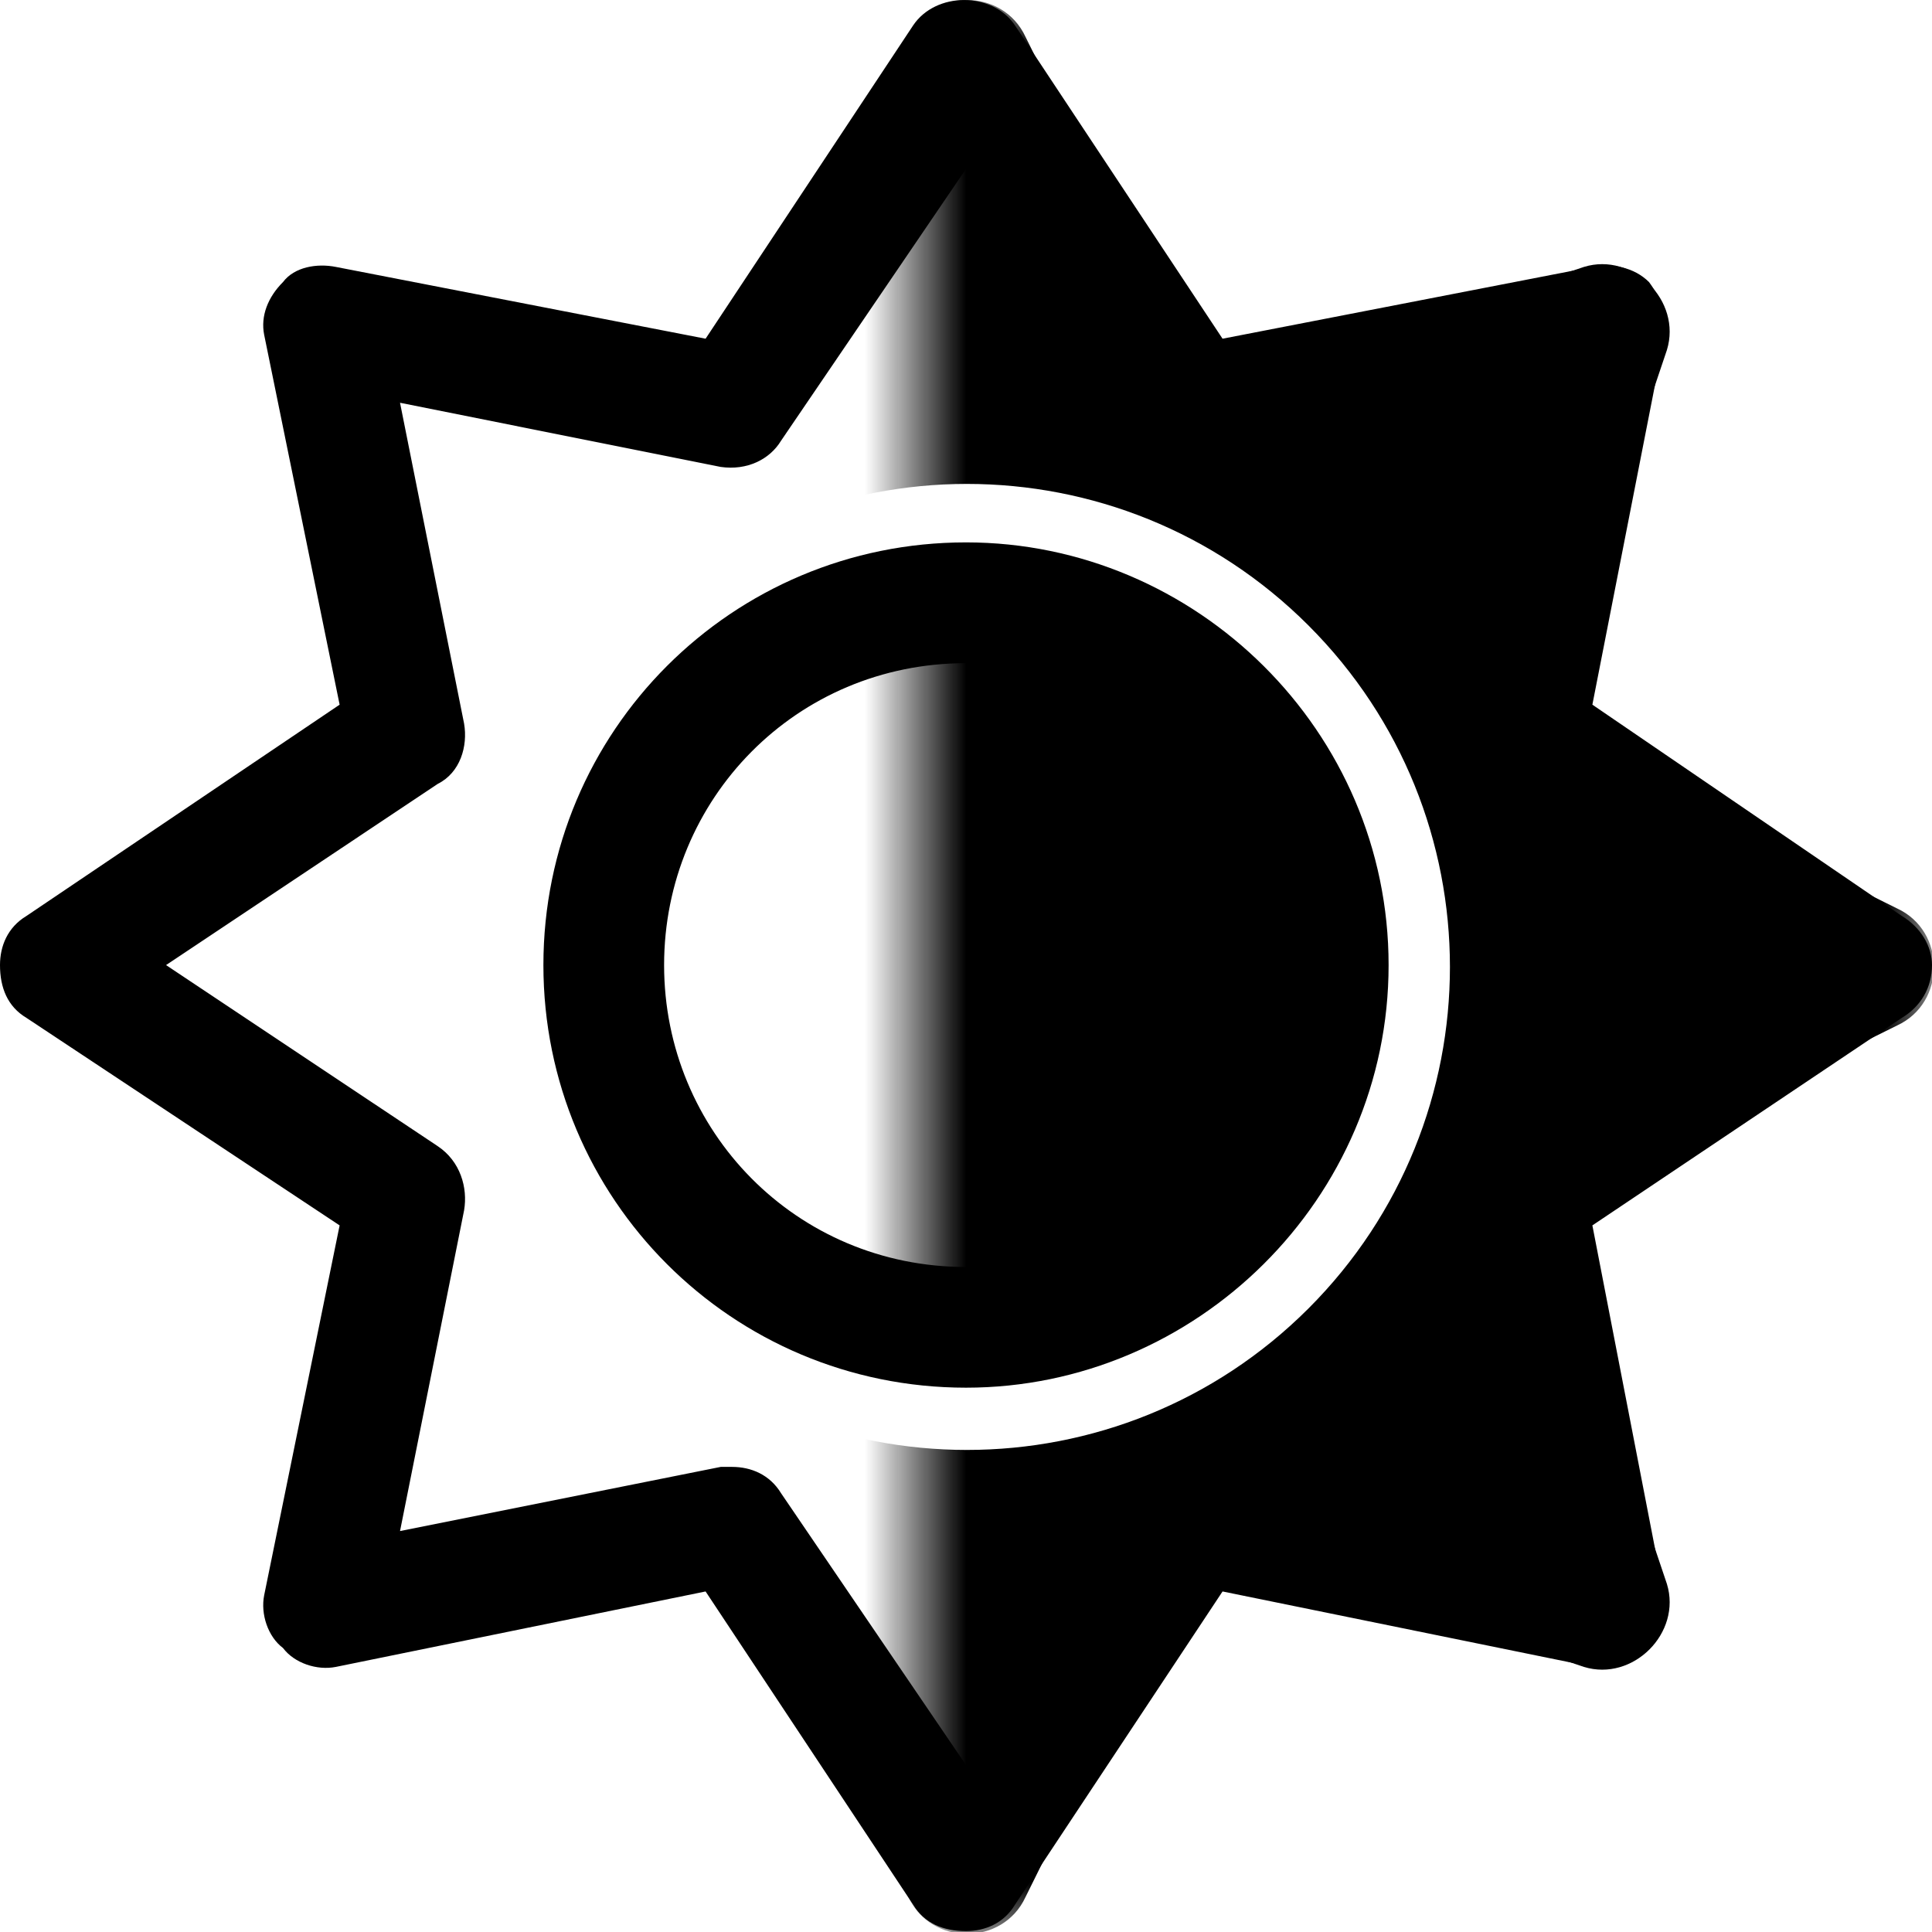
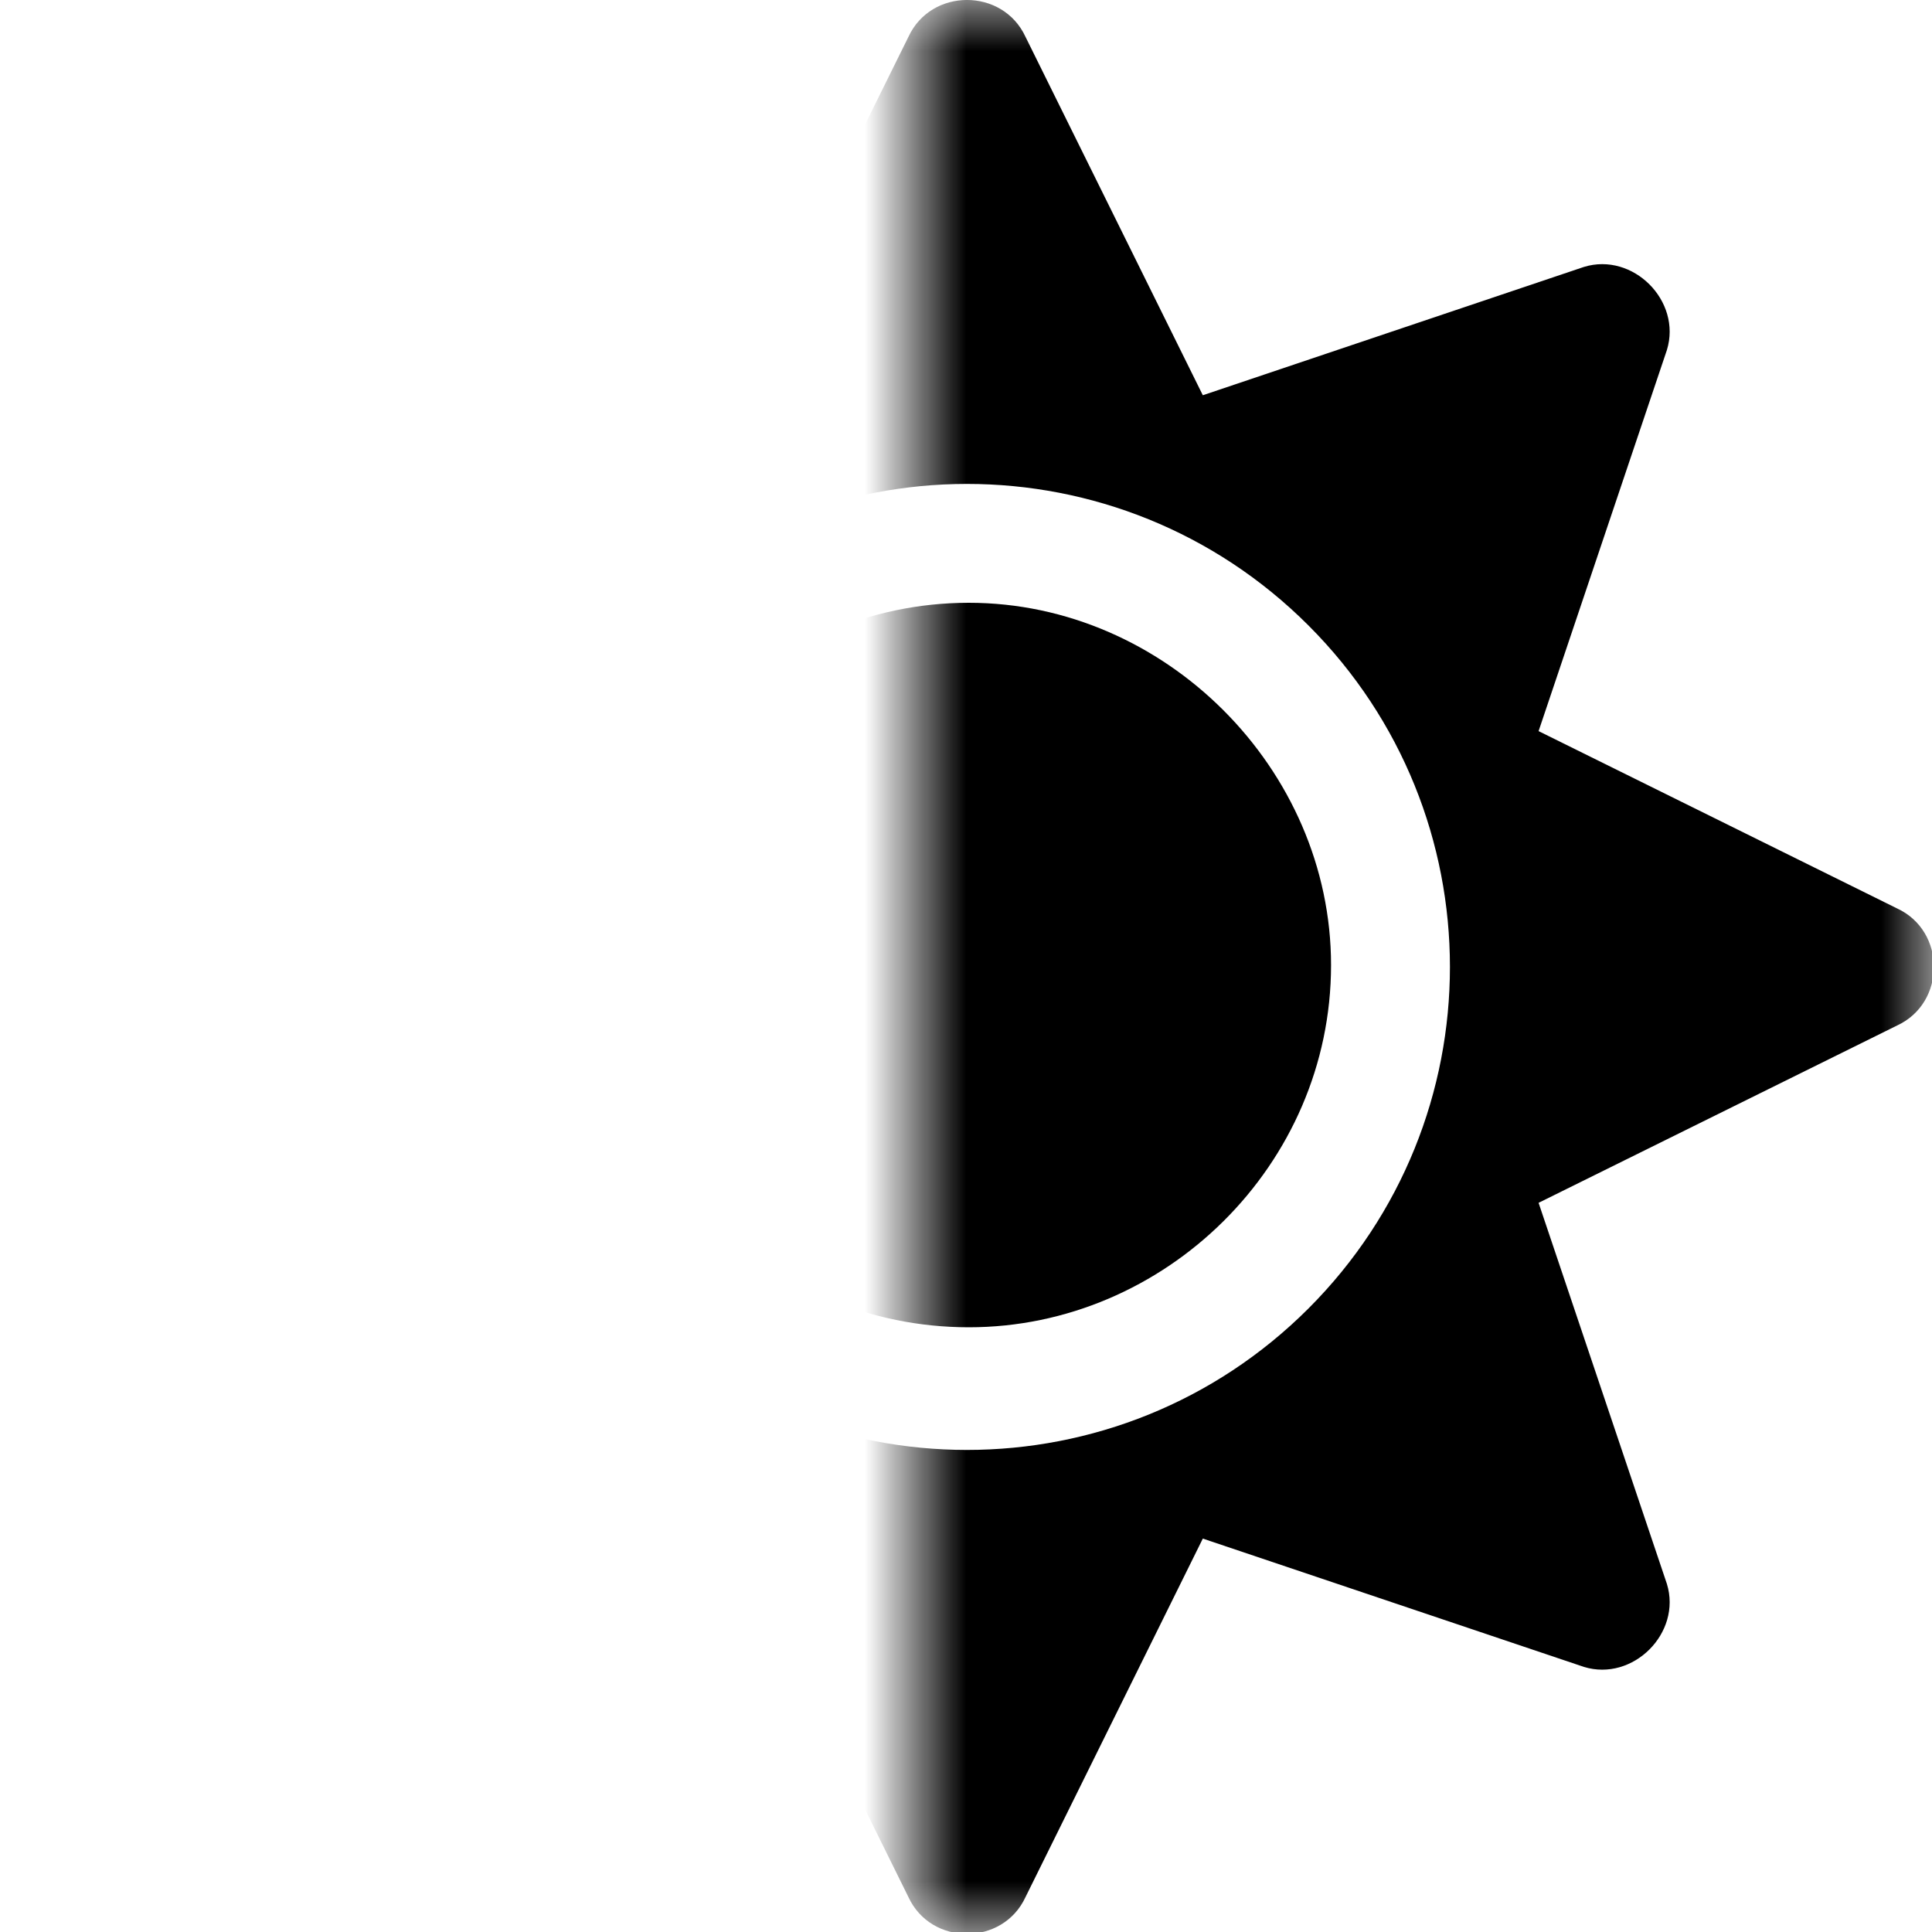
<svg xmlns="http://www.w3.org/2000/svg" width="19" height="19" viewBox="0 0 19 19" fill="none">
-   <path d="M9.5 5.334C11.764 5.334 13.656 7.19 13.656 9.491C13.656 11.791 11.764 13.647 9.5 13.647C7.199 13.647 5.344 11.791 5.344 9.491C5.344 7.19 7.199 5.334 9.5 5.334ZM9.5 12.46C11.133 12.46 12.469 11.123 12.469 9.491C12.469 7.858 11.133 6.522 9.5 6.522C7.83 6.522 6.531 7.858 6.531 9.491C6.531 11.123 7.83 12.46 9.5 12.46ZM19 9.491C19 9.713 18.889 9.899 18.703 10.01L15.66 12.051L16.365 15.688C16.402 15.873 16.328 16.096 16.217 16.207C16.068 16.356 15.883 16.43 15.66 16.393L12.023 15.651L9.982 18.731C9.871 18.916 9.686 18.991 9.5 18.991C9.277 18.991 9.092 18.916 8.98 18.731L6.939 15.651L3.303 16.393C3.117 16.43 2.895 16.356 2.783 16.207C2.635 16.096 2.561 15.873 2.598 15.688L3.34 12.051L0.26 10.01C0.074 9.899 0 9.713 0 9.491C0 9.305 0.074 9.12 0.26 9.008L3.34 6.93L2.598 3.293C2.561 3.108 2.635 2.922 2.783 2.774C2.895 2.625 3.117 2.588 3.303 2.625L6.939 3.331L8.98 0.25C9.203 -0.083 9.76 -0.083 9.982 0.25L12.023 3.331L15.66 2.625C15.846 2.588 16.068 2.625 16.217 2.774C16.328 2.922 16.402 3.108 16.365 3.331L15.66 6.93L18.703 9.008C18.889 9.12 19 9.305 19 9.491ZM14.658 11.272L17.33 9.491L14.658 7.709C14.435 7.598 14.361 7.338 14.398 7.116L15.029 3.961L11.875 4.592C11.652 4.629 11.393 4.518 11.281 4.333L9.5 1.661L7.682 4.333C7.57 4.518 7.348 4.629 7.088 4.592L3.934 3.961L4.564 7.116C4.602 7.338 4.527 7.598 4.305 7.709L1.633 9.491L4.305 11.272C4.527 11.42 4.602 11.68 4.564 11.903L3.934 15.057L7.088 14.426C7.125 14.426 7.162 14.426 7.199 14.426C7.385 14.426 7.57 14.501 7.682 14.686L9.5 17.358L11.281 14.686C11.393 14.463 11.615 14.352 11.875 14.426L15.029 15.057L14.398 11.903C14.361 11.643 14.435 11.42 14.658 11.272Z" fill="black" />
  <mask id="mask0_1_70827" style="mask-type:alpha" maskUnits="userSpaceOnUse" x="9" y="0" width="10" height="19">
    <rect x="9" width="10" height="19" fill="#D9D9D9" />
  </mask>
  <g mask="url(#mask0_1_70827)">
    <path d="M9.528 5.928C11.457 5.928 13.09 7.561 13.09 9.491C13.09 11.457 11.457 13.053 9.528 13.053C7.561 13.053 5.965 11.457 5.965 9.491C5.965 7.561 7.561 5.928 9.528 5.928ZM18.657 8.934C19.139 9.157 19.139 9.862 18.657 10.085L15.131 11.829L16.393 15.577C16.541 16.059 16.059 16.541 15.577 16.393L11.829 15.131L10.085 18.657C9.862 19.139 9.157 19.139 8.934 18.657L7.19 15.131L3.442 16.393C2.959 16.541 2.477 16.059 2.625 15.577L3.887 11.829L0.362 10.085C-0.121 9.862 -0.121 9.157 0.362 8.934L3.887 7.19L2.625 3.442C2.477 2.959 2.959 2.477 3.442 2.625L7.19 3.887L8.934 0.362C9.157 -0.121 9.862 -0.121 10.085 0.362L11.829 3.887L15.577 2.625C16.059 2.477 16.541 2.959 16.393 3.442L15.131 7.19L18.657 8.934ZM12.868 12.868C14.723 11.012 14.723 8.006 12.868 6.151C11.012 4.295 8.006 4.295 6.151 6.151C4.295 8.006 4.295 11.012 6.151 12.868C8.006 14.723 11.012 14.723 12.868 12.868Z" fill="black" />
  </g>
</svg>